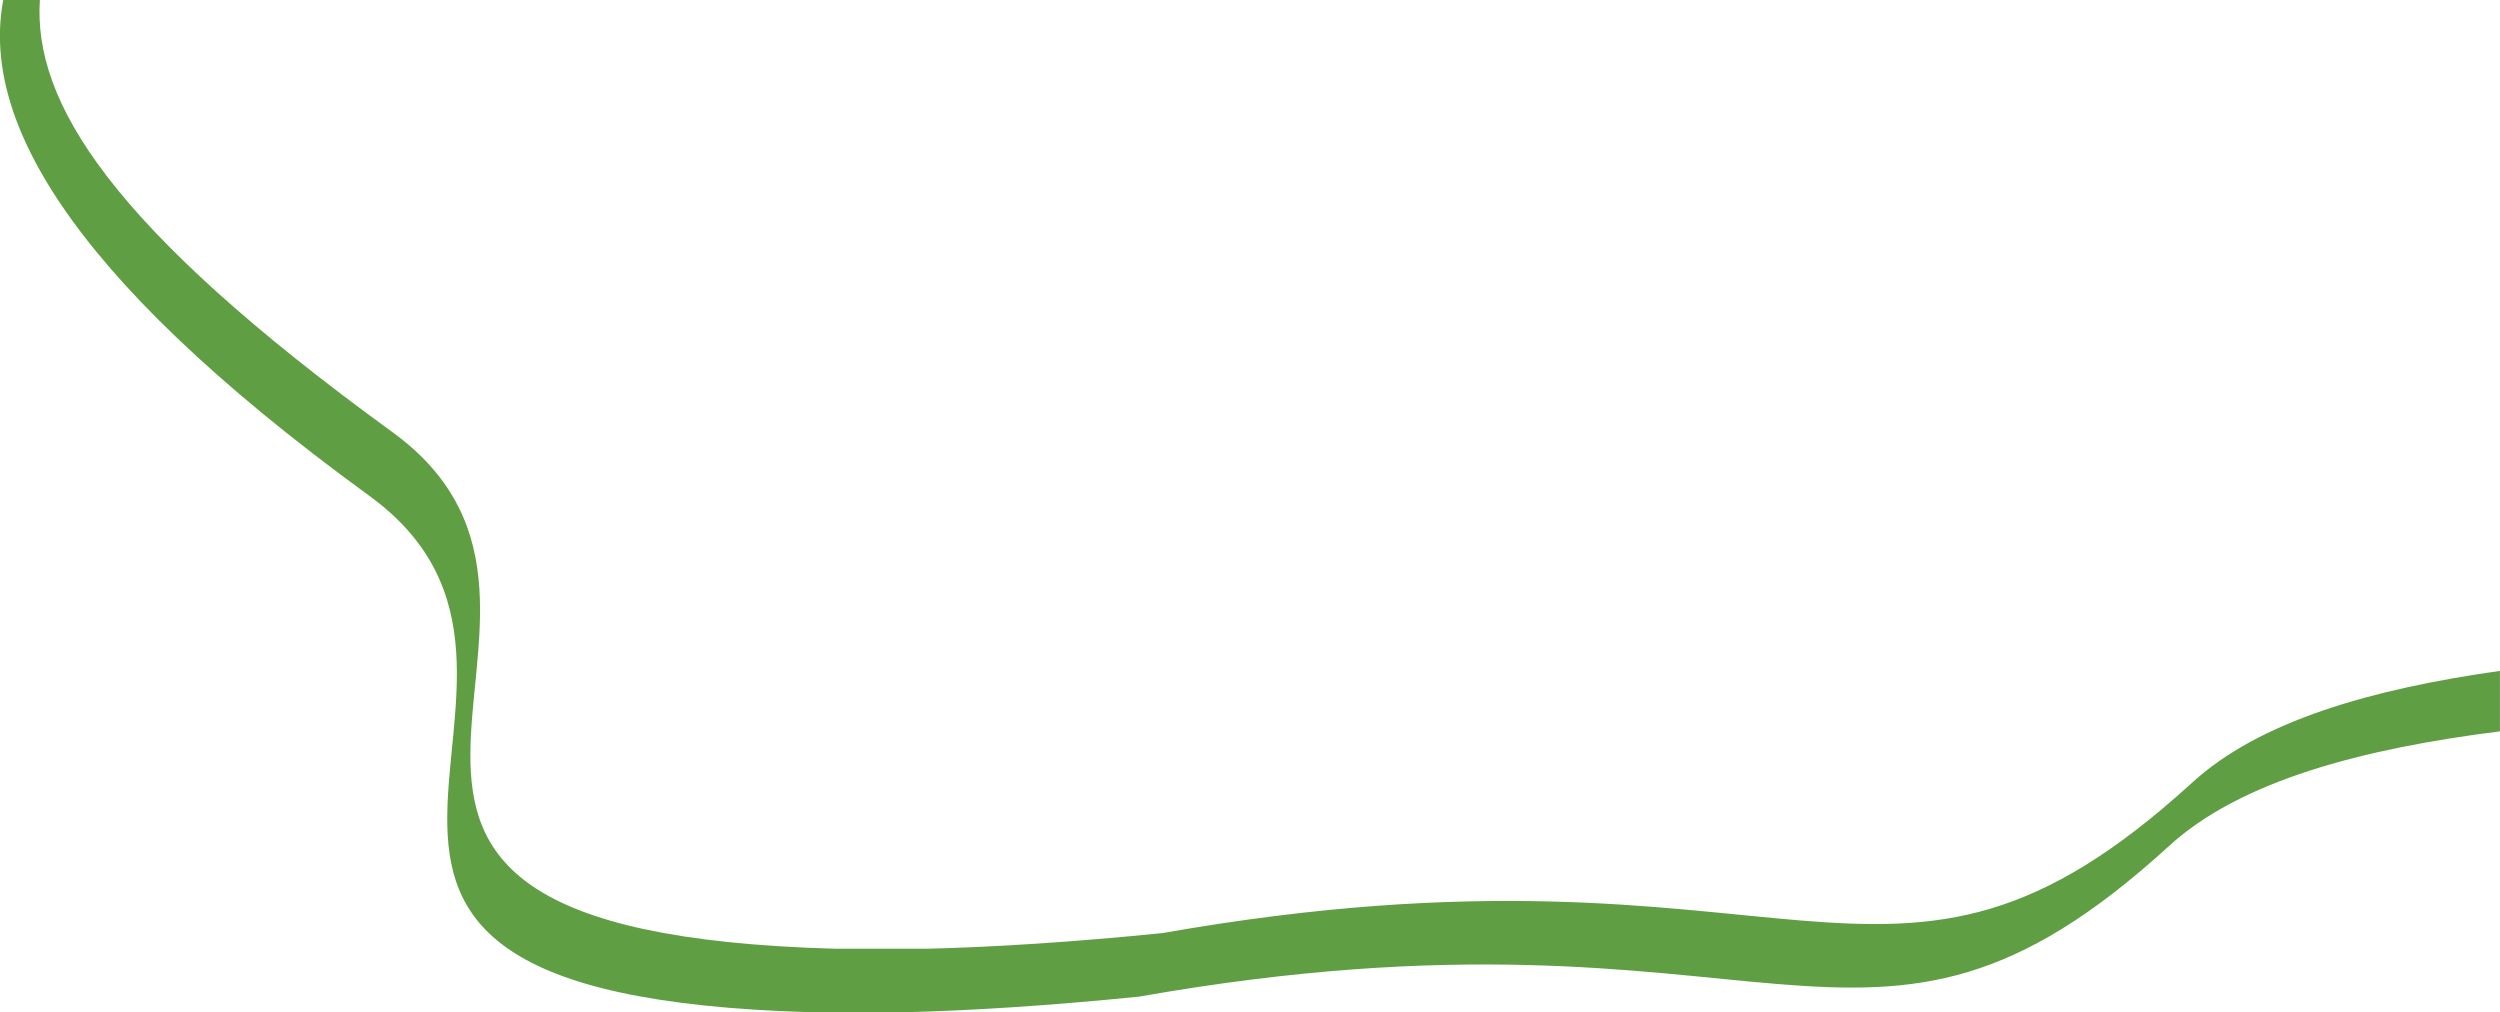
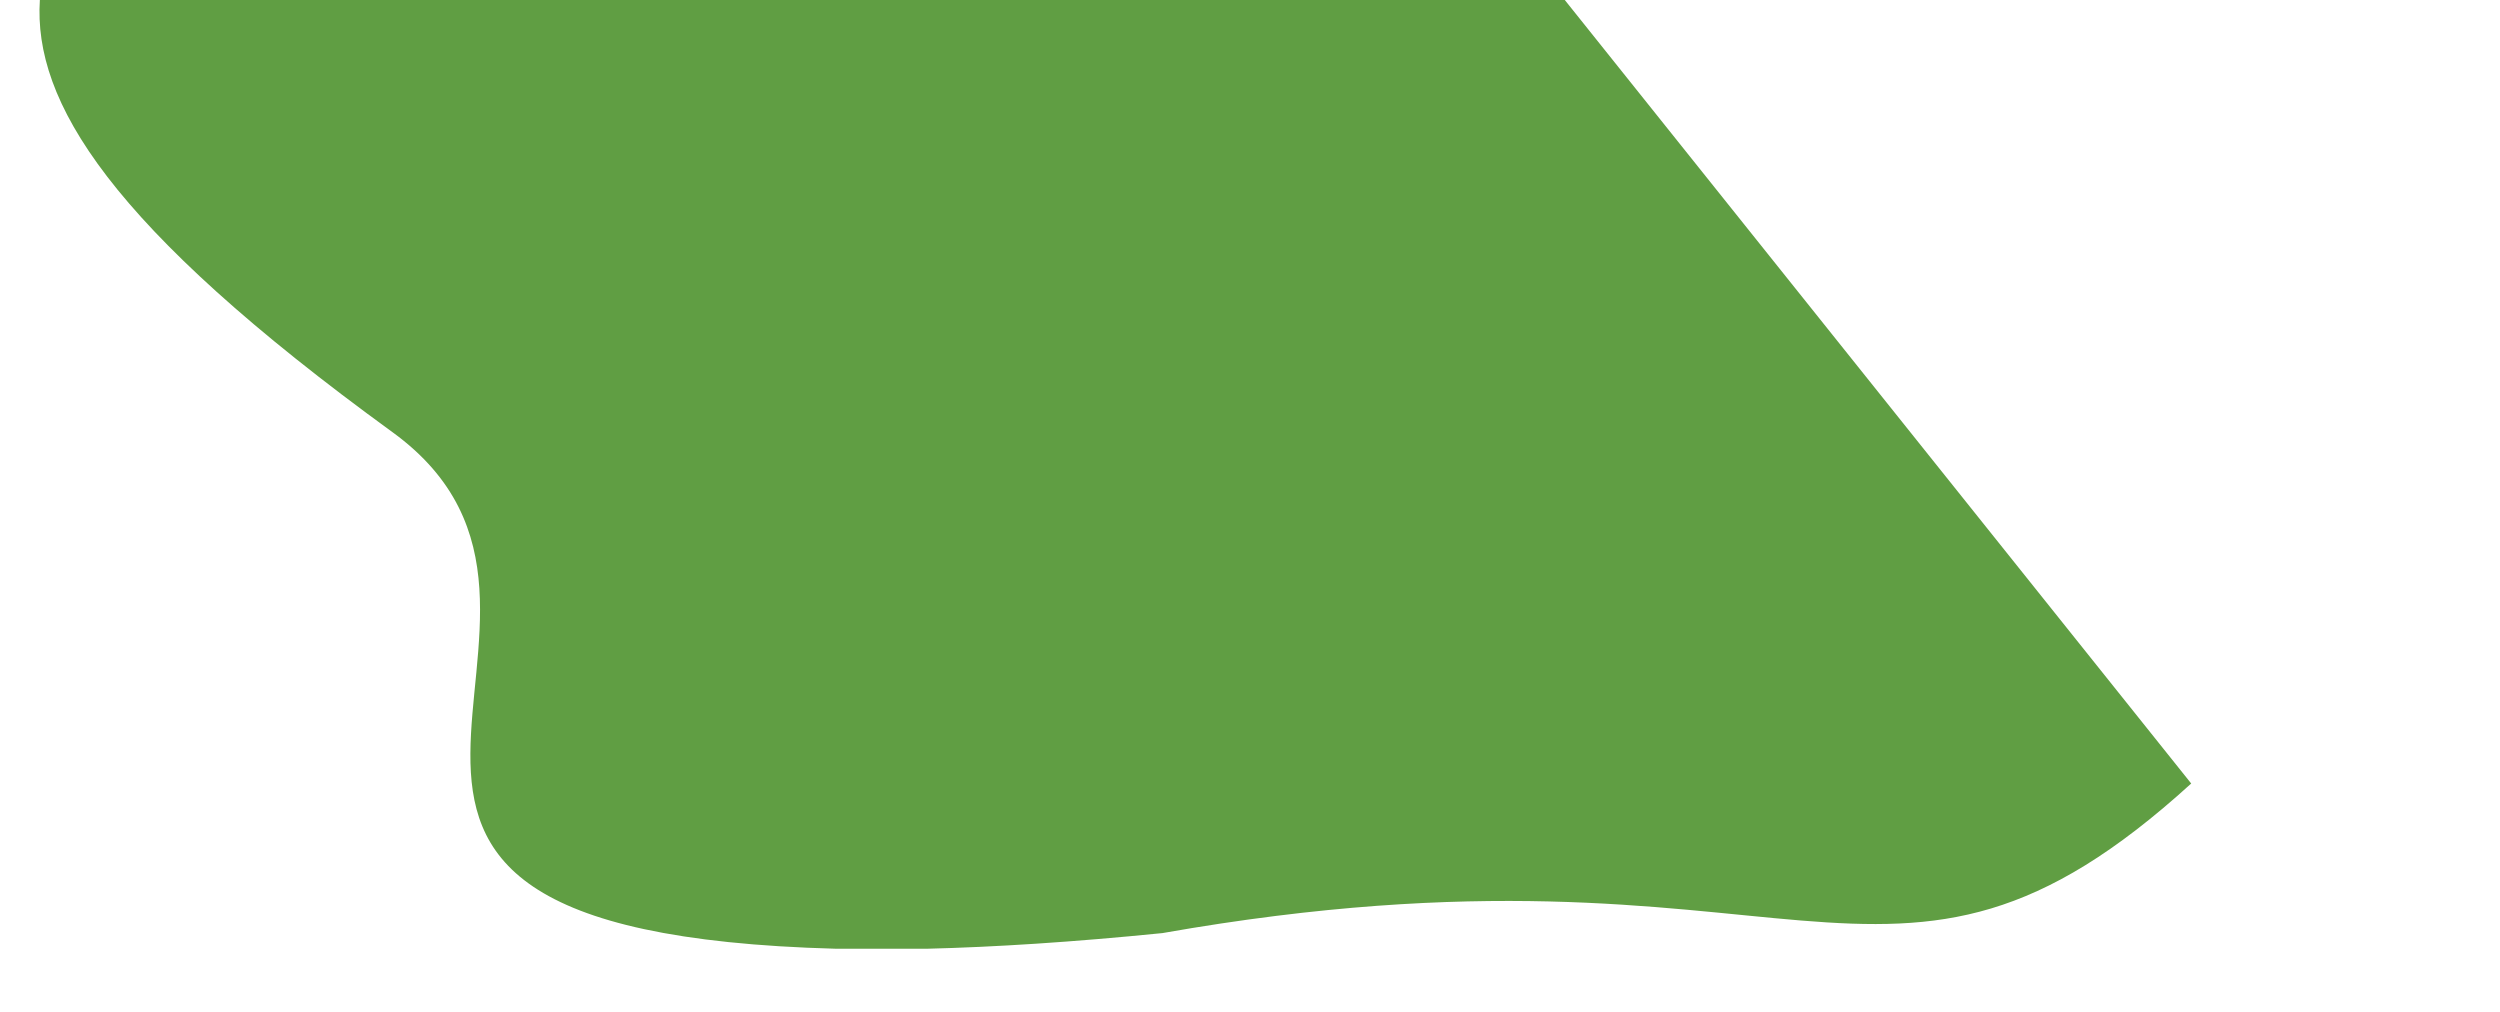
<svg xmlns="http://www.w3.org/2000/svg" version="1.1" id="Layer_1" x="0px" y="0px" viewBox="0 0 815 330" xml:space="preserve" width="815" height="330">
  <defs id="defs13" />
  <style type="text/css" id="style2">
	.st0{fill:#609E43;}
	.st1{fill:#FFFFFF;}
	.st2{fill:#FAFAFA;}
</style>
-   <path class="st0" d="m 714.333,255.422 c -99.665,90.731 -127.709,12.133 -335.379,48.766 -29.27,2.937 -54.697,4.56 -76.773,5.101 H 272.502 C 64.587,303.646 210.855,201.169 127.95,140.888 35.398,73.651 10.87,33 12.996,0 H 1.059 C -5.809,36.555 18.474,87.485 120.347,161.6 203.333,221.881 57.065,324.281 264.898,330 h 29.679 c 22.157,-0.541 47.584,-2.164 76.773,-5.101 207.67,-36.632 235.796,41.965 335.379,-48.766 23.465,-21.717 63.609,-32.073 108.25,-37.714 v -19.707 c -41.534,5.874 -78.49,16.23 -100.646,36.71 z" id="path6" style="stroke-width:0.795" />
+   <path class="st0" d="m 714.333,255.422 c -99.665,90.731 -127.709,12.133 -335.379,48.766 -29.27,2.937 -54.697,4.56 -76.773,5.101 H 272.502 C 64.587,303.646 210.855,201.169 127.95,140.888 35.398,73.651 10.87,33 12.996,0 H 1.059 h 29.679 c 22.157,-0.541 47.584,-2.164 76.773,-5.101 207.67,-36.632 235.796,41.965 335.379,-48.766 23.465,-21.717 63.609,-32.073 108.25,-37.714 v -19.707 c -41.534,5.874 -78.49,16.23 -100.646,36.71 z" id="path6" style="stroke-width:0.795" />
</svg>